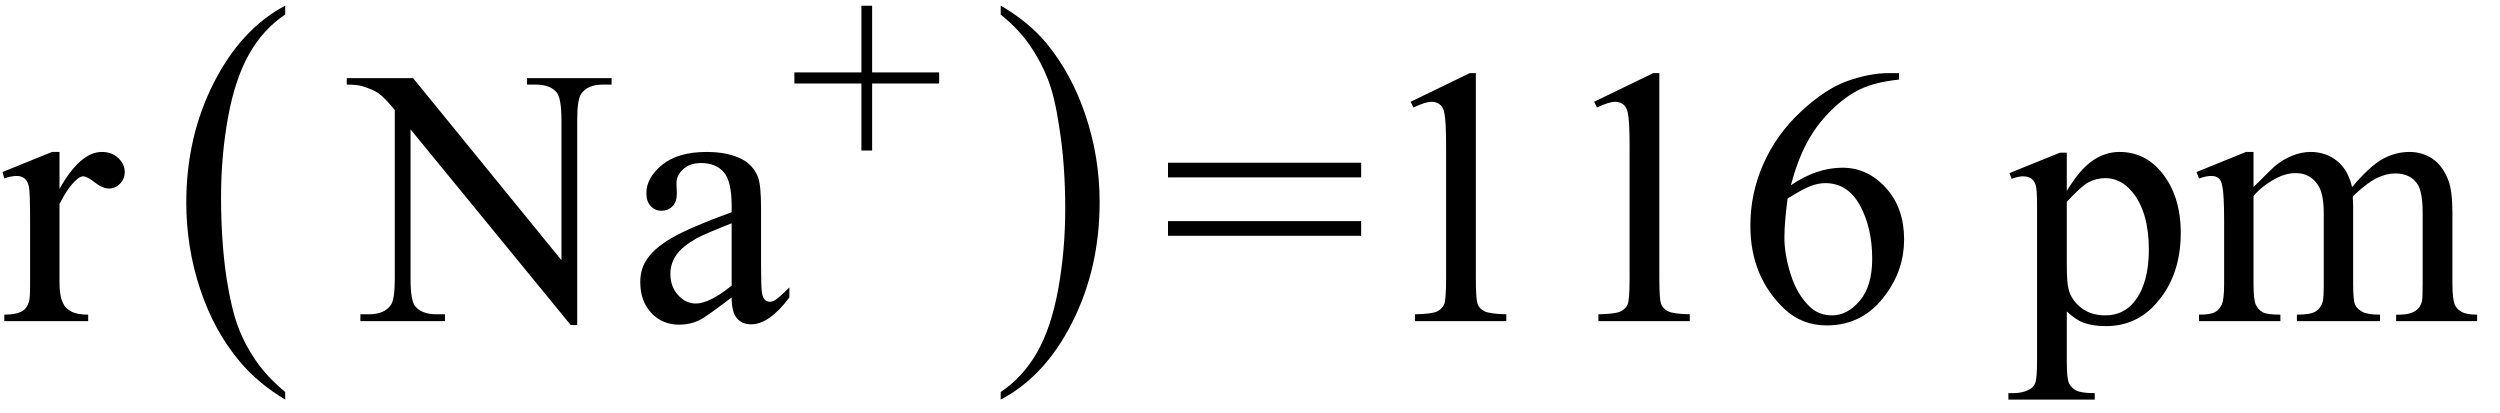
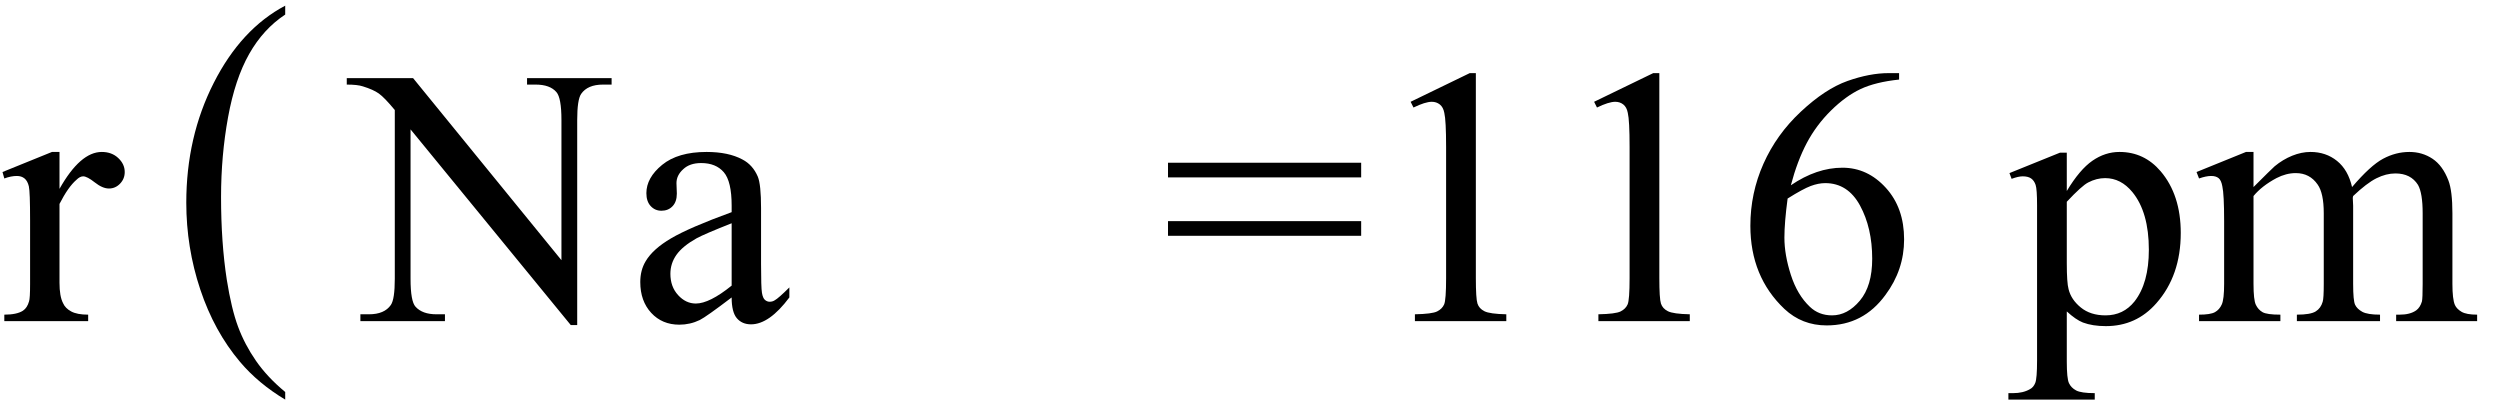
<svg xmlns="http://www.w3.org/2000/svg" stroke-dasharray="none" shape-rendering="auto" font-family="'Dialog'" width="109" text-rendering="auto" fill-opacity="1" contentScriptType="text/ecmascript" color-interpolation="auto" color-rendering="auto" preserveAspectRatio="xMidYMid meet" font-size="12" fill="black" stroke="black" image-rendering="auto" stroke-miterlimit="10" zoomAndPan="magnify" version="1.0" stroke-linecap="square" stroke-linejoin="miter" contentStyleType="text/css" font-style="normal" height="18" stroke-width="1" stroke-dashoffset="0" font-weight="normal" stroke-opacity="1">
  <defs id="genericDefs" />
  <g>
    <g text-rendering="optimizeLegibility" transform="translate(0,14)" color-rendering="optimizeQuality" color-interpolation="linearRGB" image-rendering="optimizeQuality">
      <path d="M2.594 -7.375 L2.594 -5.766 Q3.5 -7.375 4.438 -7.375 Q4.875 -7.375 5.156 -7.109 Q5.438 -6.844 5.438 -6.5 Q5.438 -6.203 5.234 -5.992 Q5.031 -5.781 4.75 -5.781 Q4.469 -5.781 4.133 -6.047 Q3.797 -6.312 3.625 -6.312 Q3.484 -6.312 3.328 -6.156 Q2.969 -5.844 2.594 -5.109 L2.594 -1.672 Q2.594 -1.078 2.75 -0.781 Q2.844 -0.562 3.102 -0.422 Q3.359 -0.281 3.844 -0.281 L3.844 0 L0.188 0 L0.188 -0.281 Q0.734 -0.281 1 -0.453 Q1.188 -0.578 1.266 -0.859 Q1.312 -0.984 1.312 -1.609 L1.312 -4.391 Q1.312 -5.641 1.258 -5.875 Q1.203 -6.109 1.07 -6.219 Q0.938 -6.328 0.734 -6.328 Q0.484 -6.328 0.188 -6.219 L0.109 -6.5 L2.266 -7.375 L2.594 -7.375 Z" stroke="none" />
    </g>
    <g text-rendering="optimizeLegibility" transform="translate(7.466,13.378) matrix(1,0,0,1.182,0,0)" color-rendering="optimizeQuality" color-interpolation="linearRGB" image-rendering="optimizeQuality">
      <path d="M4.969 3.141 L4.969 3.422 Q3.797 2.828 3 2.031 Q1.875 0.906 1.266 -0.641 Q0.656 -2.188 0.656 -3.844 Q0.656 -6.266 1.852 -8.258 Q3.047 -10.25 4.969 -11.109 L4.969 -10.781 Q4.016 -10.25 3.398 -9.328 Q2.781 -8.406 2.477 -6.992 Q2.172 -5.578 2.172 -4.047 Q2.172 -2.375 2.422 -1 Q2.625 0.078 2.914 0.734 Q3.203 1.391 3.695 1.992 Q4.188 2.594 4.969 3.141 Z" stroke="none" />
    </g>
    <g text-rendering="optimizeLegibility" transform="translate(15.338,14)" color-rendering="optimizeQuality" color-interpolation="linearRGB" image-rendering="optimizeQuality">
      <path d="M-0.219 -10.594 L2.672 -10.594 L9.141 -2.656 L9.141 -8.766 Q9.141 -9.734 8.922 -9.984 Q8.641 -10.312 8.016 -10.312 L7.641 -10.312 L7.641 -10.594 L11.328 -10.594 L11.328 -10.312 L10.953 -10.312 Q10.281 -10.312 10 -9.906 Q9.828 -9.656 9.828 -8.766 L9.828 0.172 L9.547 0.172 L2.562 -8.359 L2.562 -1.844 Q2.562 -0.859 2.781 -0.625 Q3.078 -0.297 3.688 -0.297 L4.062 -0.297 L4.062 0 L0.375 0 L0.375 -0.297 L0.75 -0.297 Q1.422 -0.297 1.703 -0.703 Q1.875 -0.953 1.875 -1.844 L1.875 -9.203 Q1.422 -9.75 1.18 -9.922 Q0.938 -10.094 0.484 -10.234 Q0.25 -10.312 -0.219 -10.312 L-0.219 -10.594 ZM16.562 -1.031 Q15.453 -0.188 15.172 -0.047 Q14.75 0.156 14.281 0.156 Q13.531 0.156 13.055 -0.359 Q12.578 -0.875 12.578 -1.703 Q12.578 -2.219 12.812 -2.609 Q13.125 -3.141 13.922 -3.609 Q14.719 -4.078 16.562 -4.75 L16.562 -5.031 Q16.562 -6.094 16.219 -6.492 Q15.875 -6.891 15.234 -6.891 Q14.734 -6.891 14.453 -6.625 Q14.156 -6.359 14.156 -6.016 L14.172 -5.562 Q14.172 -5.203 13.984 -5.008 Q13.797 -4.812 13.5 -4.812 Q13.219 -4.812 13.031 -5.016 Q12.844 -5.219 12.844 -5.578 Q12.844 -6.25 13.531 -6.812 Q14.219 -7.375 15.469 -7.375 Q16.422 -7.375 17.031 -7.047 Q17.484 -6.812 17.703 -6.297 Q17.844 -5.953 17.844 -4.922 L17.844 -2.484 Q17.844 -1.469 17.883 -1.234 Q17.922 -1 18.016 -0.922 Q18.109 -0.844 18.219 -0.844 Q18.344 -0.844 18.438 -0.906 Q18.609 -1 19.078 -1.469 L19.078 -1.031 Q18.203 0.141 17.406 0.141 Q17.016 0.141 16.789 -0.125 Q16.562 -0.391 16.562 -1.031 ZM16.562 -1.547 L16.562 -4.266 Q15.375 -3.797 15.031 -3.609 Q14.422 -3.266 14.156 -2.891 Q13.891 -2.516 13.891 -2.062 Q13.891 -1.5 14.227 -1.133 Q14.562 -0.766 15 -0.766 Q15.594 -0.766 16.562 -1.547 Z" stroke="none" />
    </g>
    <g text-rendering="optimizeLegibility" transform="translate(34.416,7.391)" color-rendering="optimizeQuality" color-interpolation="linearRGB" image-rendering="optimizeQuality">
-       <path d="M3.141 -0.828 L3.141 -3.75 L0.219 -3.75 L0.219 -4.234 L3.141 -4.234 L3.141 -7.141 L3.609 -7.141 L3.609 -4.234 L6.531 -4.234 L6.531 -3.75 L3.609 -3.75 L3.609 -0.828 L3.141 -0.828 Z" stroke="none" />
-     </g>
+       </g>
    <g text-rendering="optimizeLegibility" transform="translate(43.272,13.378) matrix(1,0,0,1.182,0,0)" color-rendering="optimizeQuality" color-interpolation="linearRGB" image-rendering="optimizeQuality">
-       <path d="M0.359 -10.781 L0.359 -11.109 Q1.547 -10.531 2.344 -9.734 Q3.453 -8.594 4.062 -7.055 Q4.672 -5.516 4.672 -3.859 Q4.672 -1.438 3.484 0.562 Q2.297 2.562 0.359 3.422 L0.359 3.141 Q1.328 2.594 1.945 1.68 Q2.562 0.766 2.867 -0.656 Q3.172 -2.078 3.172 -3.625 Q3.172 -5.281 2.906 -6.656 Q2.719 -7.734 2.422 -8.383 Q2.125 -9.031 1.641 -9.633 Q1.156 -10.234 0.359 -10.781 Z" stroke="none" />
-     </g>
+       </g>
    <g text-rendering="optimizeLegibility" transform="translate(50.628,14)" color-rendering="optimizeQuality" color-interpolation="linearRGB" image-rendering="optimizeQuality">
      <path d="M0.297 -6.906 L8.719 -6.906 L8.719 -6.266 L0.297 -6.266 L0.297 -6.906 ZM0.297 -4.359 L8.719 -4.359 L8.719 -3.719 L0.297 -3.719 L0.297 -4.359 ZM10.875 -9.562 L13.453 -10.812 L13.719 -10.812 L13.719 -1.875 Q13.719 -0.984 13.789 -0.766 Q13.859 -0.547 14.094 -0.43 Q14.328 -0.312 15.047 -0.297 L15.047 0 L11.062 0 L11.062 -0.297 Q11.812 -0.312 12.031 -0.422 Q12.25 -0.531 12.336 -0.727 Q12.422 -0.922 12.422 -1.875 L12.422 -7.594 Q12.422 -8.75 12.344 -9.078 Q12.297 -9.328 12.148 -9.445 Q12 -9.562 11.797 -9.562 Q11.516 -9.562 11 -9.312 L10.875 -9.562 ZM18.875 -9.562 L21.453 -10.812 L21.719 -10.812 L21.719 -1.875 Q21.719 -0.984 21.789 -0.766 Q21.859 -0.547 22.094 -0.43 Q22.328 -0.312 23.047 -0.297 L23.047 0 L19.062 0 L19.062 -0.297 Q19.812 -0.312 20.031 -0.422 Q20.25 -0.531 20.336 -0.727 Q20.422 -0.922 20.422 -1.875 L20.422 -7.594 Q20.422 -8.75 20.344 -9.078 Q20.297 -9.328 20.148 -9.445 Q20 -9.562 19.797 -9.562 Q19.516 -9.562 19 -9.312 L18.875 -9.562 ZM32.172 -10.812 L32.172 -10.531 Q31.141 -10.422 30.492 -10.117 Q29.844 -9.812 29.203 -9.18 Q28.562 -8.547 28.148 -7.766 Q27.734 -6.984 27.453 -5.922 Q28.578 -6.688 29.703 -6.688 Q30.797 -6.688 31.594 -5.812 Q32.391 -4.938 32.391 -3.562 Q32.391 -2.234 31.578 -1.141 Q30.609 0.188 29.016 0.188 Q27.938 0.188 27.172 -0.531 Q25.688 -1.938 25.688 -4.156 Q25.688 -5.578 26.258 -6.859 Q26.828 -8.141 27.891 -9.133 Q28.953 -10.125 29.922 -10.469 Q30.891 -10.812 31.719 -10.812 L32.172 -10.812 ZM27.312 -5.344 Q27.172 -4.297 27.172 -3.641 Q27.172 -2.891 27.453 -2.016 Q27.734 -1.141 28.281 -0.625 Q28.672 -0.25 29.25 -0.25 Q29.922 -0.25 30.461 -0.891 Q31 -1.531 31 -2.719 Q31 -4.062 30.469 -5.039 Q29.938 -6.016 28.953 -6.016 Q28.656 -6.016 28.32 -5.891 Q27.984 -5.766 27.312 -5.344 ZM36.984 -6.453 L39.188 -7.344 L39.484 -7.344 L39.484 -5.672 Q40.047 -6.609 40.602 -6.992 Q41.156 -7.375 41.781 -7.375 Q42.859 -7.375 43.578 -6.531 Q44.453 -5.5 44.453 -3.844 Q44.453 -1.984 43.391 -0.781 Q42.516 0.219 41.188 0.219 Q40.609 0.219 40.188 0.062 Q39.875 -0.062 39.484 -0.422 L39.484 1.766 Q39.484 2.5 39.578 2.703 Q39.672 2.906 39.891 3.023 Q40.109 3.141 40.703 3.141 L40.703 3.422 L36.938 3.422 L36.938 3.141 L37.141 3.141 Q37.578 3.141 37.875 2.969 Q38.031 2.891 38.109 2.695 Q38.188 2.5 38.188 1.719 L38.188 -5.047 Q38.188 -5.75 38.125 -5.938 Q38.062 -6.125 37.93 -6.219 Q37.797 -6.312 37.562 -6.312 Q37.375 -6.312 37.078 -6.203 L36.984 -6.453 ZM39.484 -5.203 L39.484 -2.531 Q39.484 -1.672 39.562 -1.391 Q39.672 -0.938 40.094 -0.594 Q40.516 -0.25 41.172 -0.25 Q41.953 -0.25 42.438 -0.859 Q43.062 -1.656 43.062 -3.109 Q43.062 -4.75 42.344 -5.625 Q41.844 -6.234 41.156 -6.234 Q40.781 -6.234 40.422 -6.047 Q40.141 -5.906 39.484 -5.203 ZM47.625 -5.844 Q48.406 -6.625 48.547 -6.75 Q48.906 -7.047 49.312 -7.211 Q49.719 -7.375 50.109 -7.375 Q50.781 -7.375 51.266 -6.984 Q51.75 -6.594 51.922 -5.844 Q52.719 -6.781 53.273 -7.078 Q53.828 -7.375 54.422 -7.375 Q54.984 -7.375 55.43 -7.078 Q55.875 -6.781 56.125 -6.125 Q56.297 -5.672 56.297 -4.703 L56.297 -1.625 Q56.297 -0.953 56.406 -0.703 Q56.484 -0.531 56.695 -0.406 Q56.906 -0.281 57.375 -0.281 L57.375 0 L53.844 0 L53.844 -0.281 L54 -0.281 Q54.453 -0.281 54.719 -0.469 Q54.891 -0.594 54.969 -0.859 Q55 -1 55 -1.625 L55 -4.703 Q55 -5.578 54.797 -5.938 Q54.484 -6.438 53.812 -6.438 Q53.406 -6.438 52.984 -6.227 Q52.562 -6.016 51.969 -5.453 L51.953 -5.375 L51.969 -5.031 L51.969 -1.625 Q51.969 -0.891 52.055 -0.711 Q52.141 -0.531 52.367 -0.406 Q52.594 -0.281 53.141 -0.281 L53.141 0 L49.516 0 L49.516 -0.281 Q50.109 -0.281 50.336 -0.422 Q50.562 -0.562 50.641 -0.844 Q50.688 -0.984 50.688 -1.625 L50.688 -4.703 Q50.688 -5.578 50.422 -5.953 Q50.078 -6.453 49.469 -6.453 Q49.047 -6.453 48.625 -6.234 Q47.984 -5.891 47.625 -5.453 L47.625 -1.625 Q47.625 -0.922 47.727 -0.711 Q47.828 -0.5 48.016 -0.391 Q48.203 -0.281 48.797 -0.281 L48.797 0 L45.25 0 L45.25 -0.281 Q45.75 -0.281 45.945 -0.391 Q46.141 -0.5 46.242 -0.727 Q46.344 -0.953 46.344 -1.625 L46.344 -4.359 Q46.344 -5.531 46.266 -5.875 Q46.219 -6.141 46.102 -6.234 Q45.984 -6.328 45.781 -6.328 Q45.562 -6.328 45.25 -6.219 L45.141 -6.5 L47.297 -7.375 L47.625 -7.375 L47.625 -5.844 Z" stroke="none" />
    </g>
  </g>
</svg>